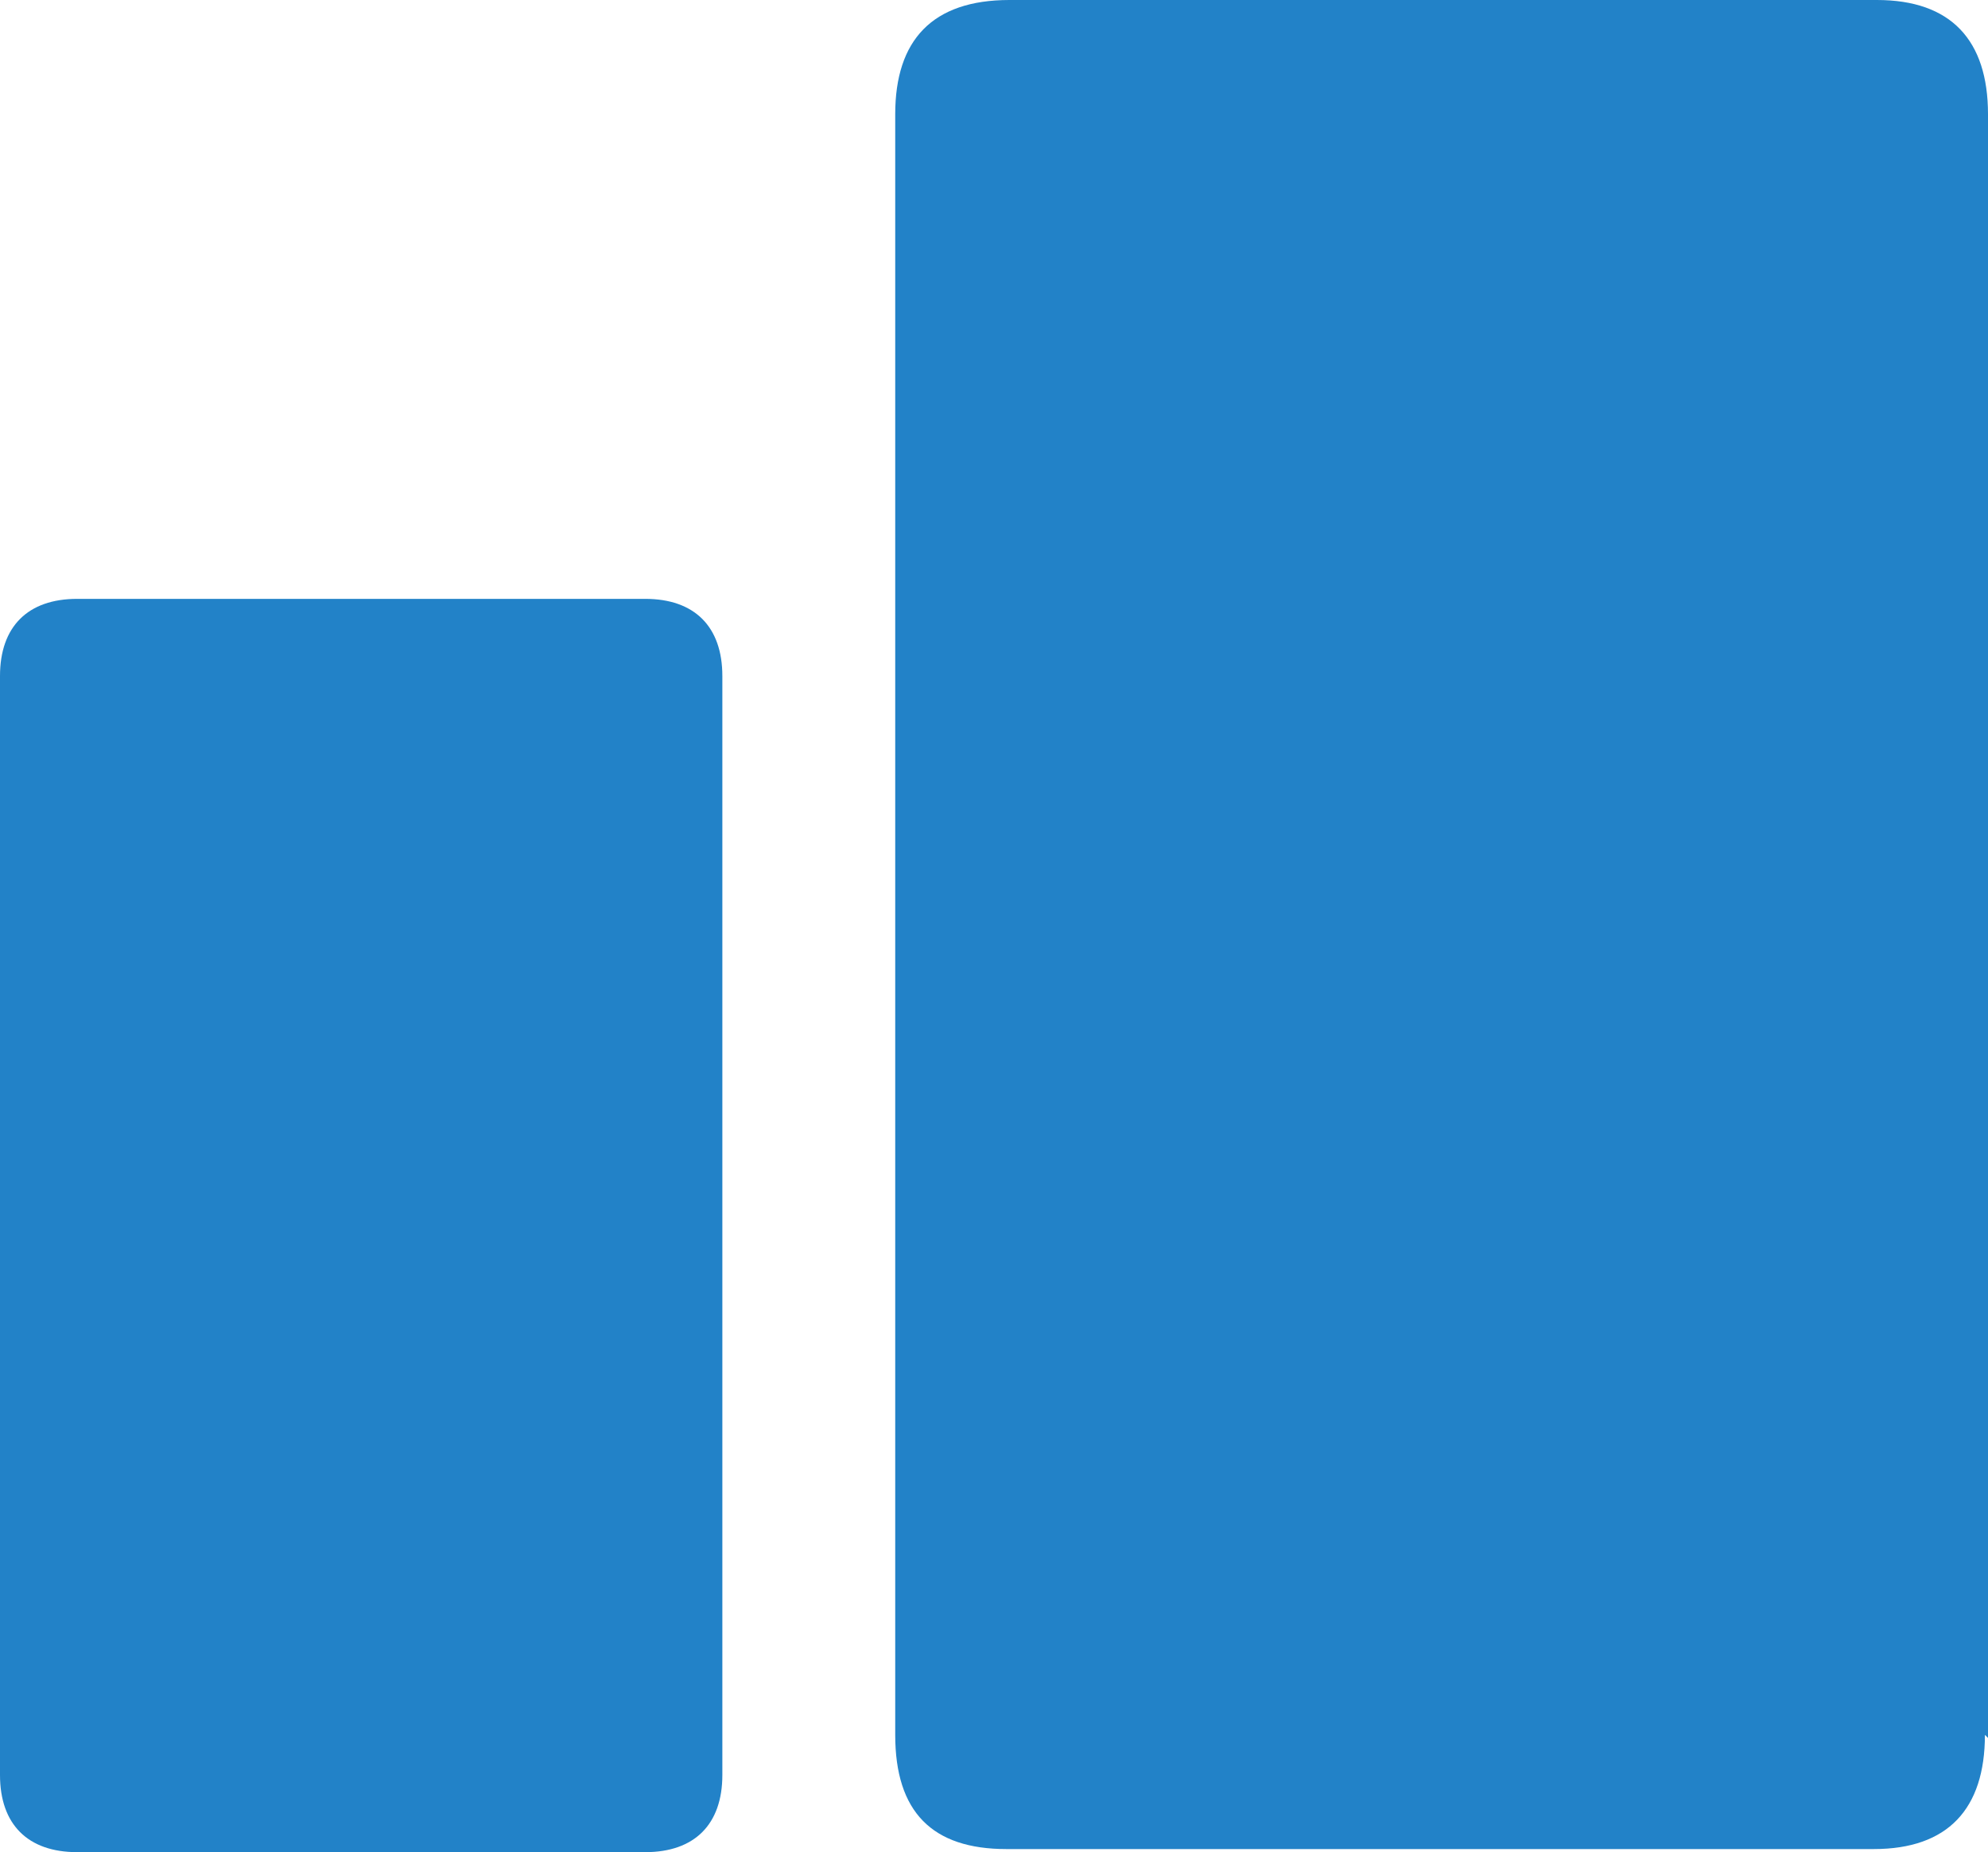
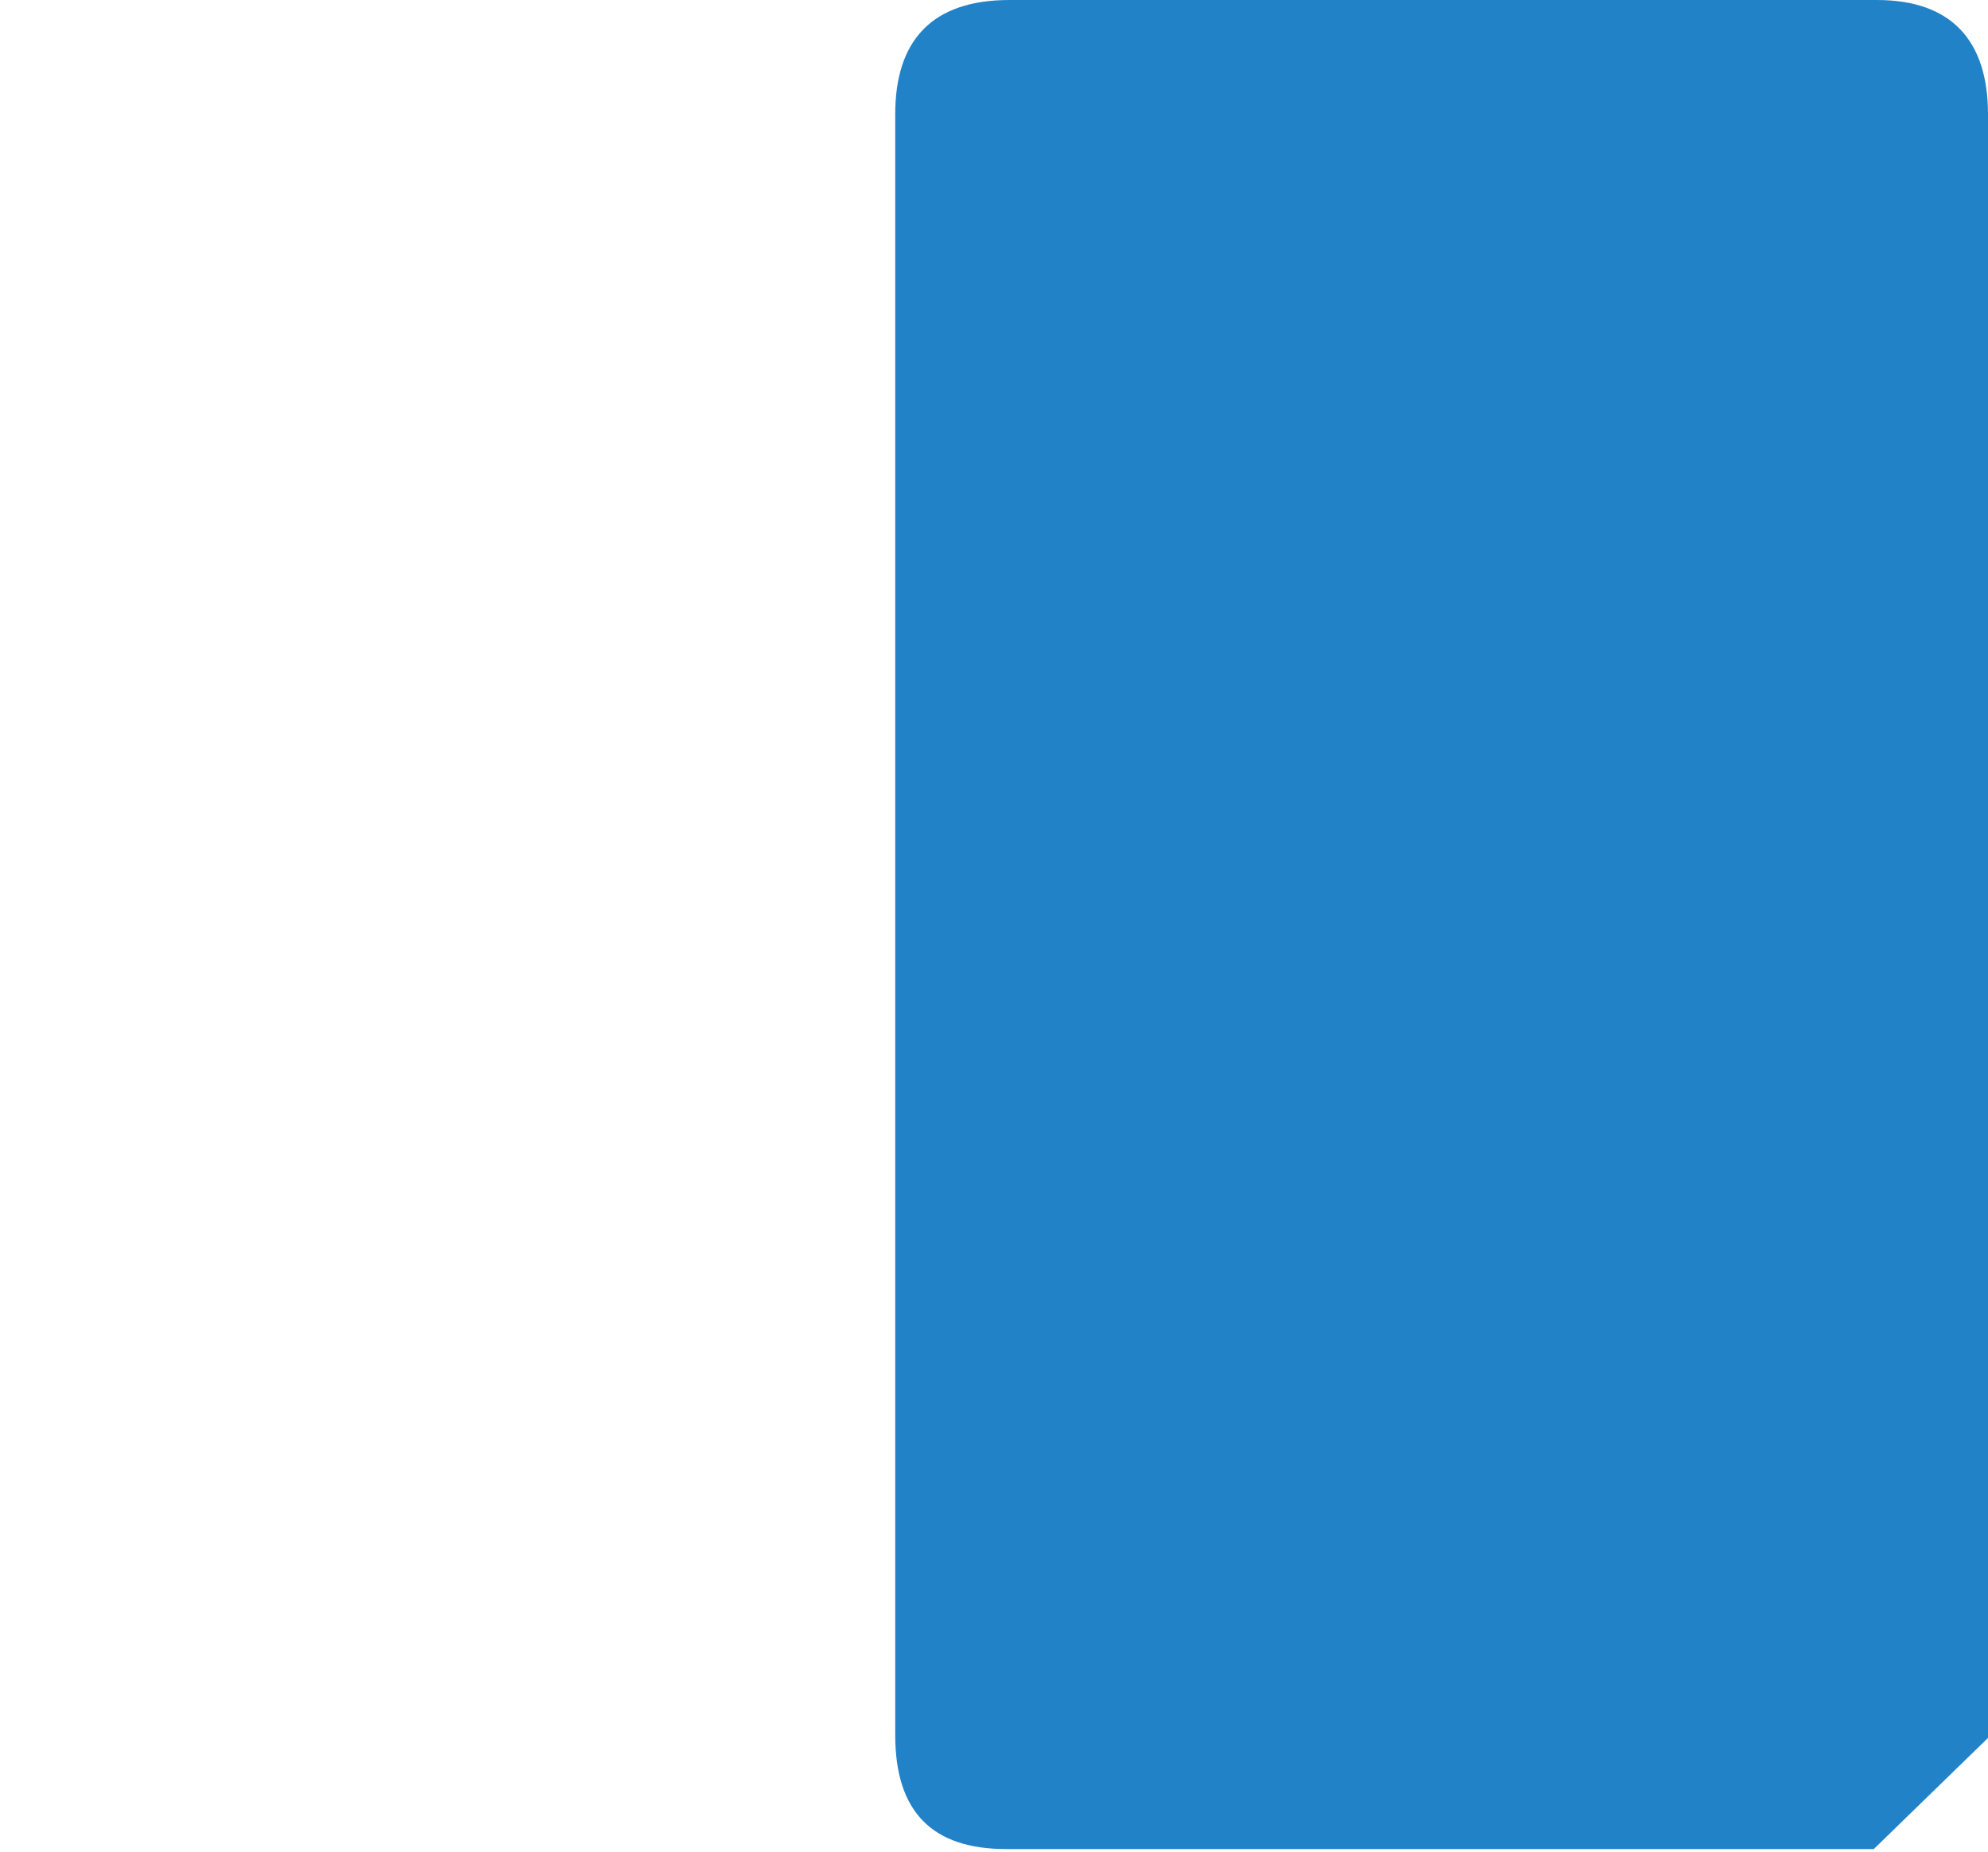
<svg xmlns="http://www.w3.org/2000/svg" version="1.1" viewBox="0 0 64.4 60">
  <defs>
    <style>
      .cls-1 {
        fill: #2282c8;
      }
    </style>
  </defs>
  <g>
    <g id="Capa_1">
      <g>
-         <path class="cls-1" d="M64.4,56.3V3.7C64.4,1.3,63.2,0,60.8,0h-28.1C30.2,0,29,1.3,29,3.7v52.5c0,2.5,1.2,3.7,3.6,3.7h28.1c2.4,0,3.6-1.3,3.6-3.7" />
-         <path class="cls-1" d="M23.4,57.5V21.9c0-1.6-.9-2.5-2.5-2.5H2.5C.9,19.4,0,20.3,0,21.9v35.6c0,1.6.9,2.5,2.5,2.5h18.4c1.6,0,2.5-.9,2.5-2.5" />
+         <path class="cls-1" d="M64.4,56.3V3.7C64.4,1.3,63.2,0,60.8,0h-28.1C30.2,0,29,1.3,29,3.7v52.5c0,2.5,1.2,3.7,3.6,3.7h28.1" />
      </g>
    </g>
  </g>
</svg>